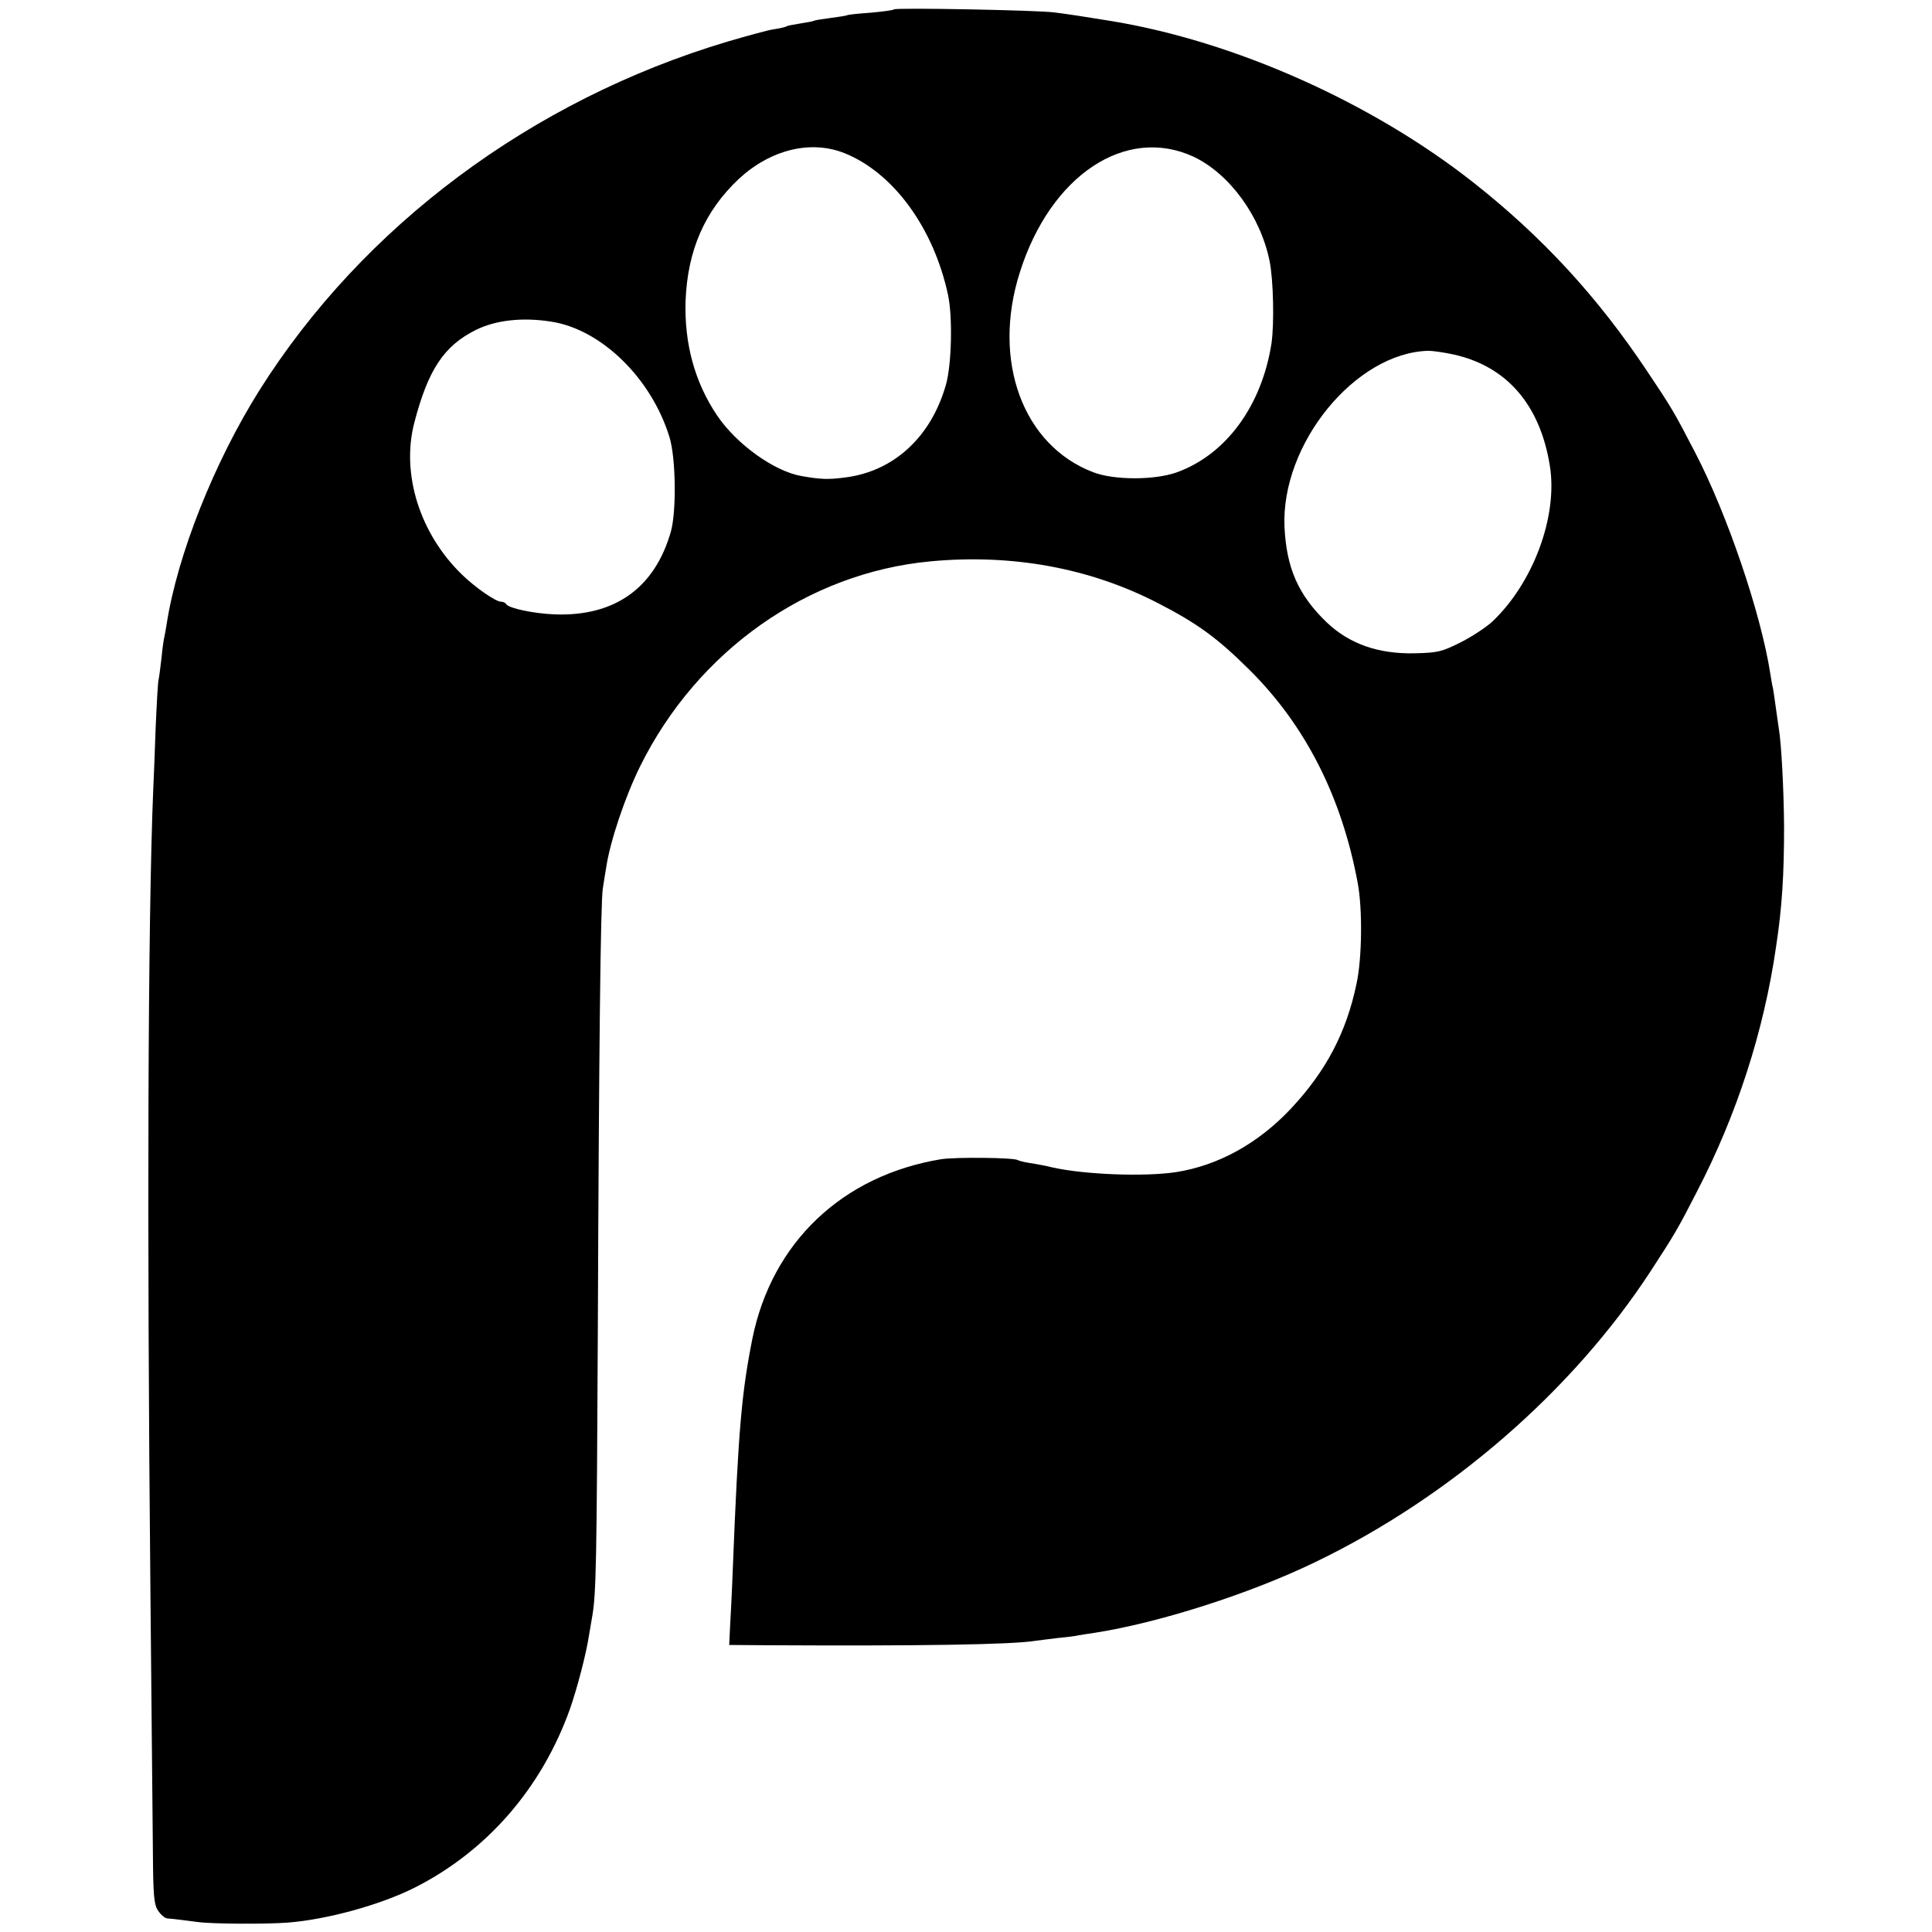
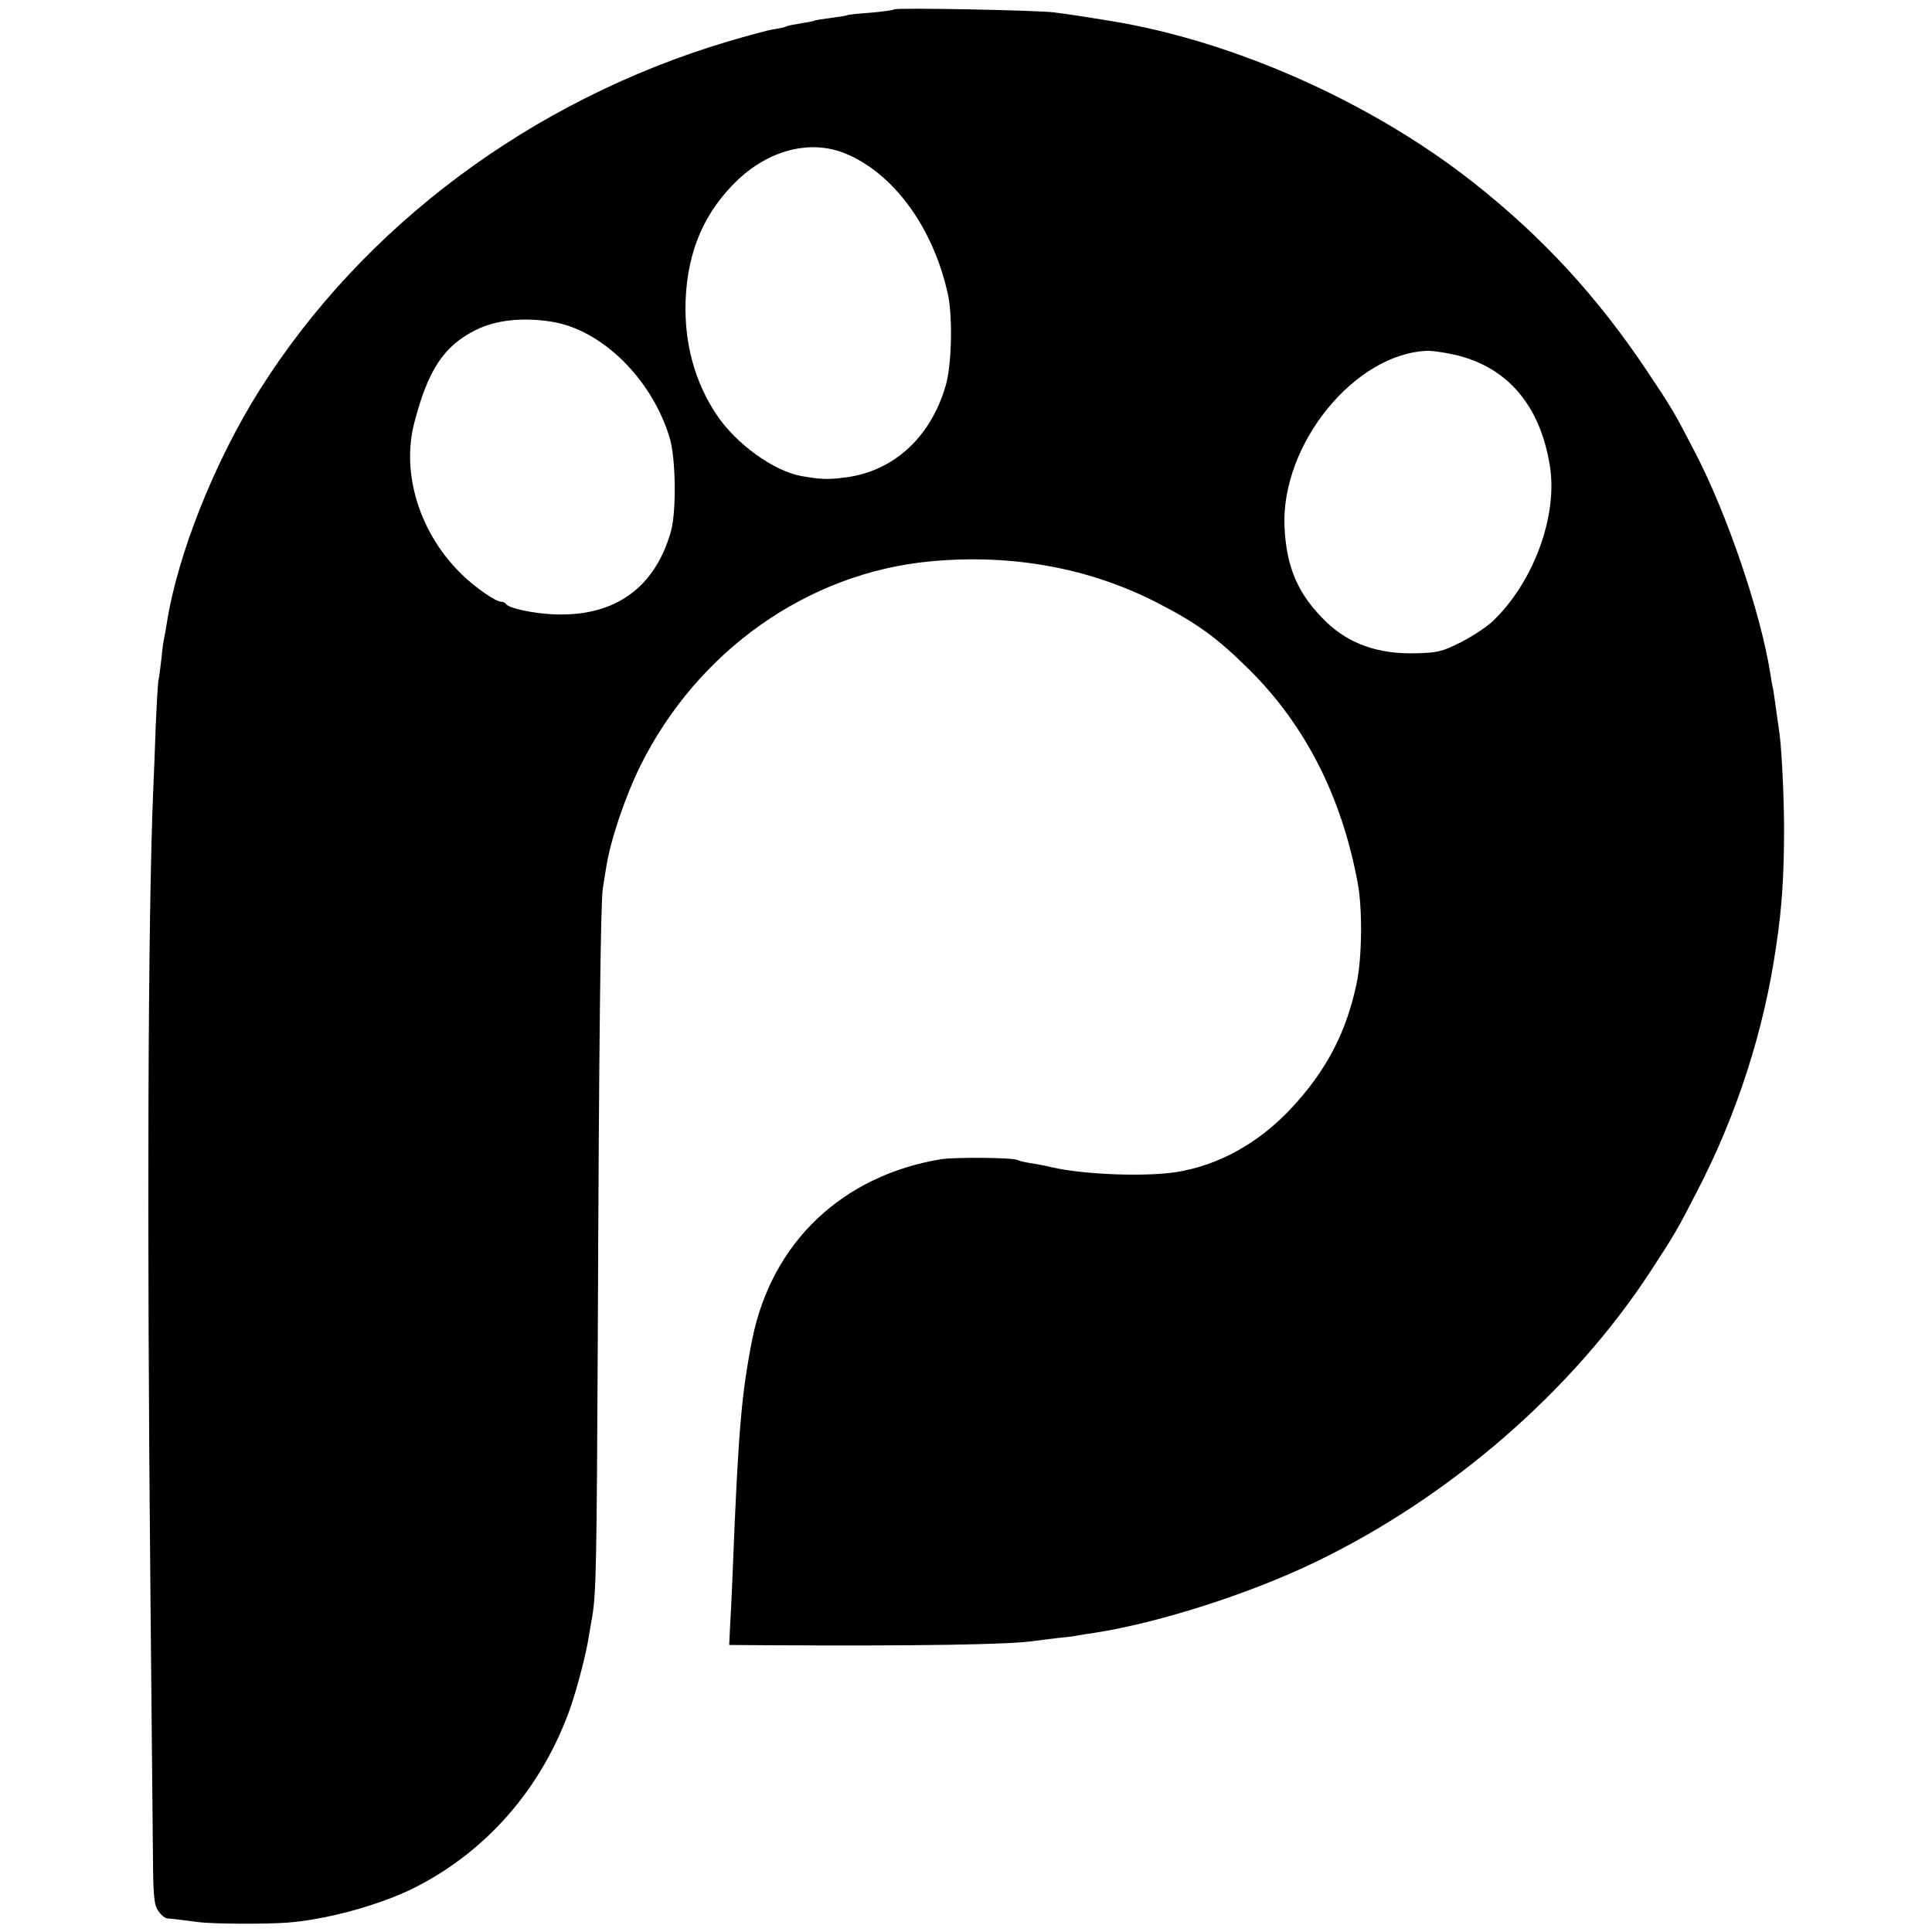
<svg xmlns="http://www.w3.org/2000/svg" version="1.0" width="700pt" height="700pt" viewBox="0 0 700 700" preserveAspectRatio="xMidYMid meet">
  <g transform="translate(0,700) scale(0.1,-0.1)" fill="#000000" stroke="none">
-     <path d="M3239 6966 c-2 -3 -41 -8 -84 -12 -44 -3 -82 -7 -85 -9 -3 -2 -30 -6 -60 -10 -30 -4 -57 -8 -60 -10 -3 -2 -25 -6 -50 -10 -25 -4 -48 -8 -51 -11 -4 -2 -24 -7 -45 -10 -22 -3 -97 -24 -169 -45 -709 -212 -1320 -668 -1695 -1263 -164 -261 -297 -596 -336 -846 -3 -19 -7 -42 -9 -50 -2 -8 -7 -42 -10 -75 -4 -33 -8 -67 -10 -75 -3 -8 -7 -87 -11 -175 -3 -88 -7 -191 -9 -230 -19 -465 -23 -1555 -10 -2905 4 -421 8 -846 9 -946 1 -153 4 -185 19 -207 10 -15 25 -28 35 -28 26 -2 55 -6 110 -13 52 -7 245 -8 324 -2 143 11 335 64 459 126 262 132 461 360 564 648 26 74 60 204 69 267 4 22 9 54 12 70 14 82 16 195 20 1030 4 1026 10 1554 18 1605 3 19 8 53 12 75 14 96 69 259 124 370 207 417 606 699 1050 741 297 28 579 -24 825 -151 144 -74 216 -127 331 -241 203 -201 335 -460 393 -772 18 -94 16 -274 -4 -366 -37 -177 -110 -316 -237 -452 -119 -127 -264 -207 -418 -231 -114 -17 -329 -9 -446 17 -24 6 -61 13 -82 16 -20 3 -40 8 -45 11 -15 9 -224 11 -277 3 -358 -59 -613 -301 -684 -650 -39 -197 -51 -329 -71 -835 -3 -82 -8 -178 -10 -212 l-3 -63 136 -1 c548 -3 888 2 973 16 13 2 49 6 80 10 31 3 66 7 77 10 11 2 37 6 58 9 231 36 559 140 799 256 490 236 933 621 1216 1055 86 132 99 154 167 287 145 279 243 583 287 888 22 144 29 262 29 435 -1 137 -10 303 -19 355 -1 8 -6 40 -10 70 -4 30 -9 64 -11 75 -3 11 -7 36 -10 55 -34 218 -156 577 -272 800 -76 147 -85 162 -174 295 -180 270 -380 487 -630 684 -368 290 -866 512 -1313 585 -72 12 -163 26 -205 31 -58 8 -574 18 -581 11z m-179 -521 c177 -71 323 -271 375 -514 17 -80 13 -254 -8 -326 -54 -189 -189 -313 -365 -335 -61 -8 -89 -7 -157 5 -100 17 -237 116 -307 220 -81 120 -119 261 -114 415 7 184 70 326 193 442 115 106 260 142 383 93z m1265 -13 c130 -62 242 -215 275 -378 14 -70 17 -226 7 -297 -35 -227 -165 -405 -345 -469 -80 -28 -226 -28 -301 1 -255 97 -368 404 -266 724 111 352 384 533 630 419z m-2330 -597 c183 -27 366 -206 431 -420 23 -76 25 -267 5 -340 -58 -205 -203 -309 -421 -301 -77 3 -166 22 -176 37 -3 5 -11 9 -19 9 -19 0 -94 52 -141 98 -153 148 -221 365 -173 550 50 192 107 279 224 337 71 35 167 46 270 30z m3270 -119 c193 -42 314 -181 350 -401 31 -184 -60 -428 -209 -568 -23 -21 -75 -55 -115 -75 -68 -34 -83 -37 -165 -39 -132 -3 -237 34 -319 112 -103 99 -146 197 -153 346 -13 301 257 631 521 638 17 0 57 -6 90 -13z" />
+     <path d="M3239 6966 c-2 -3 -41 -8 -84 -12 -44 -3 -82 -7 -85 -9 -3 -2 -30 -6 -60 -10 -30 -4 -57 -8 -60 -10 -3 -2 -25 -6 -50 -10 -25 -4 -48 -8 -51 -11 -4 -2 -24 -7 -45 -10 -22 -3 -97 -24 -169 -45 -709 -212 -1320 -668 -1695 -1263 -164 -261 -297 -596 -336 -846 -3 -19 -7 -42 -9 -50 -2 -8 -7 -42 -10 -75 -4 -33 -8 -67 -10 -75 -3 -8 -7 -87 -11 -175 -3 -88 -7 -191 -9 -230 -19 -465 -23 -1555 -10 -2905 4 -421 8 -846 9 -946 1 -153 4 -185 19 -207 10 -15 25 -28 35 -28 26 -2 55 -6 110 -13 52 -7 245 -8 324 -2 143 11 335 64 459 126 262 132 461 360 564 648 26 74 60 204 69 267 4 22 9 54 12 70 14 82 16 195 20 1030 4 1026 10 1554 18 1605 3 19 8 53 12 75 14 96 69 259 124 370 207 417 606 699 1050 741 297 28 579 -24 825 -151 144 -74 216 -127 331 -241 203 -201 335 -460 393 -772 18 -94 16 -274 -4 -366 -37 -177 -110 -316 -237 -452 -119 -127 -264 -207 -418 -231 -114 -17 -329 -9 -446 17 -24 6 -61 13 -82 16 -20 3 -40 8 -45 11 -15 9 -224 11 -277 3 -358 -59 -613 -301 -684 -650 -39 -197 -51 -329 -71 -835 -3 -82 -8 -178 -10 -212 l-3 -63 136 -1 c548 -3 888 2 973 16 13 2 49 6 80 10 31 3 66 7 77 10 11 2 37 6 58 9 231 36 559 140 799 256 490 236 933 621 1216 1055 86 132 99 154 167 287 145 279 243 583 287 888 22 144 29 262 29 435 -1 137 -10 303 -19 355 -1 8 -6 40 -10 70 -4 30 -9 64 -11 75 -3 11 -7 36 -10 55 -34 218 -156 577 -272 800 -76 147 -85 162 -174 295 -180 270 -380 487 -630 684 -368 290 -866 512 -1313 585 -72 12 -163 26 -205 31 -58 8 -574 18 -581 11z m-179 -521 c177 -71 323 -271 375 -514 17 -80 13 -254 -8 -326 -54 -189 -189 -313 -365 -335 -61 -8 -89 -7 -157 5 -100 17 -237 116 -307 220 -81 120 -119 261 -114 415 7 184 70 326 193 442 115 106 260 142 383 93z m1265 -13 z m-2330 -597 c183 -27 366 -206 431 -420 23 -76 25 -267 5 -340 -58 -205 -203 -309 -421 -301 -77 3 -166 22 -176 37 -3 5 -11 9 -19 9 -19 0 -94 52 -141 98 -153 148 -221 365 -173 550 50 192 107 279 224 337 71 35 167 46 270 30z m3270 -119 c193 -42 314 -181 350 -401 31 -184 -60 -428 -209 -568 -23 -21 -75 -55 -115 -75 -68 -34 -83 -37 -165 -39 -132 -3 -237 34 -319 112 -103 99 -146 197 -153 346 -13 301 257 631 521 638 17 0 57 -6 90 -13z" />
  </g>
</svg>